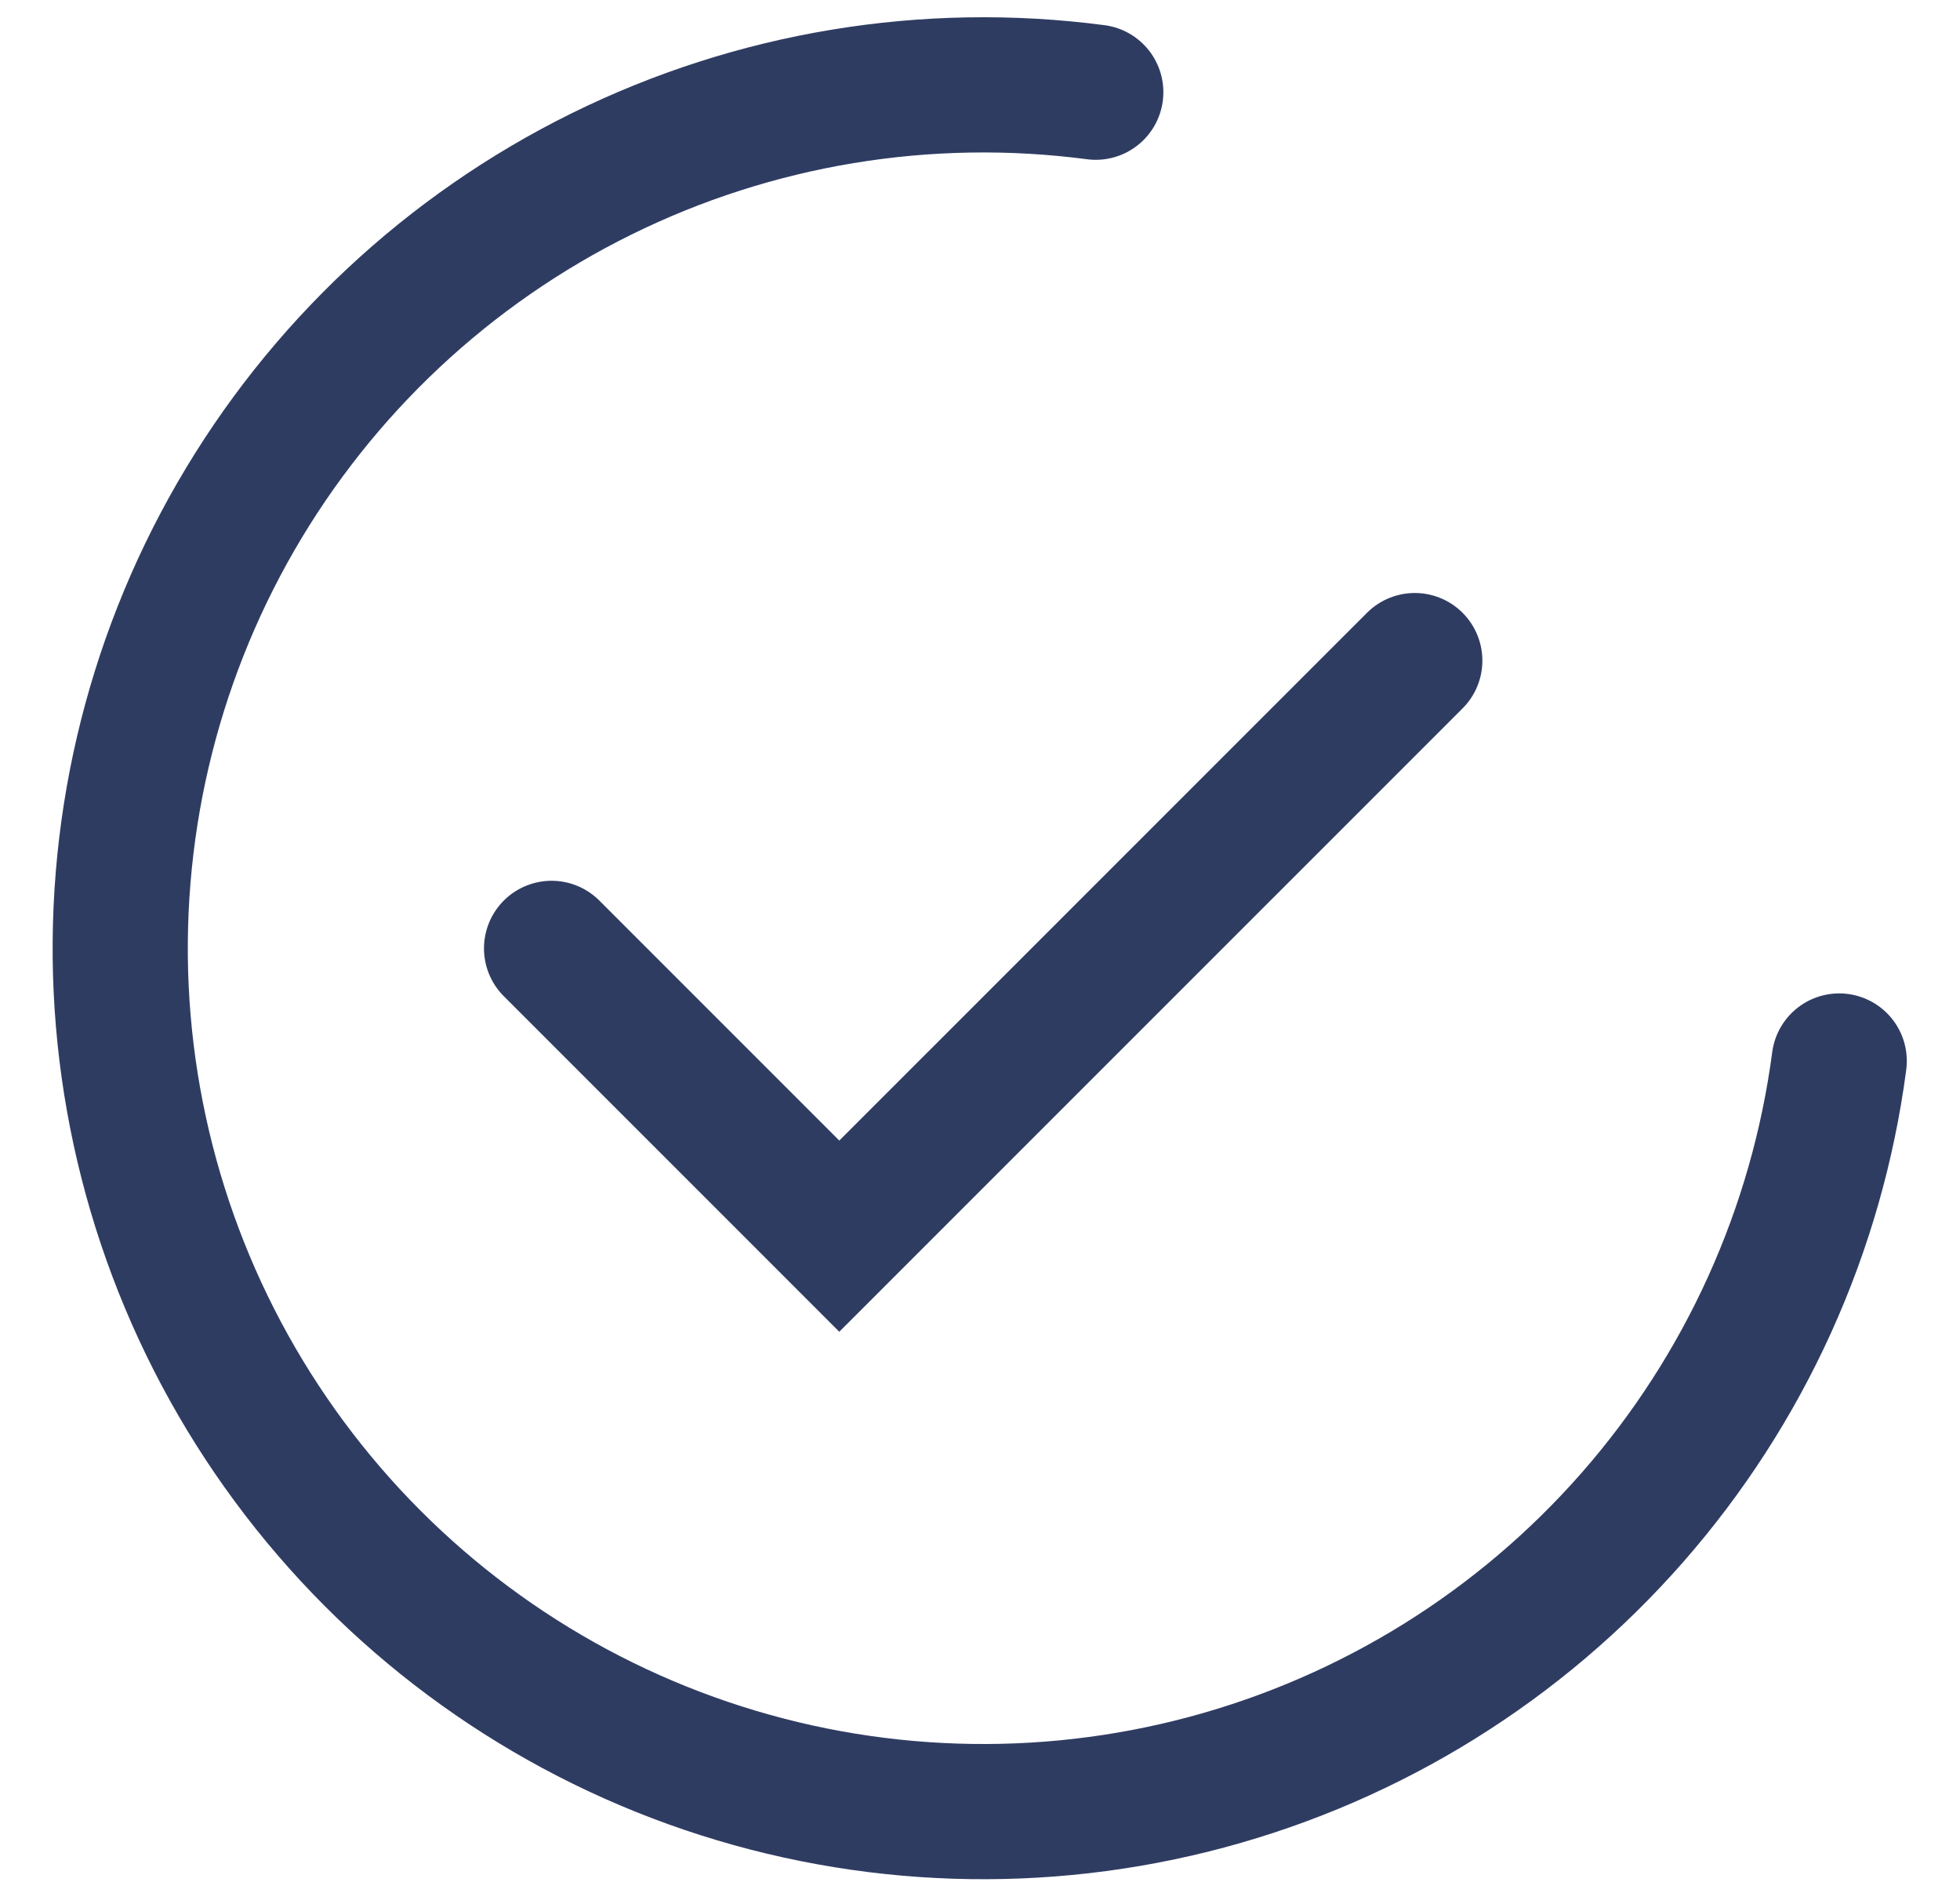
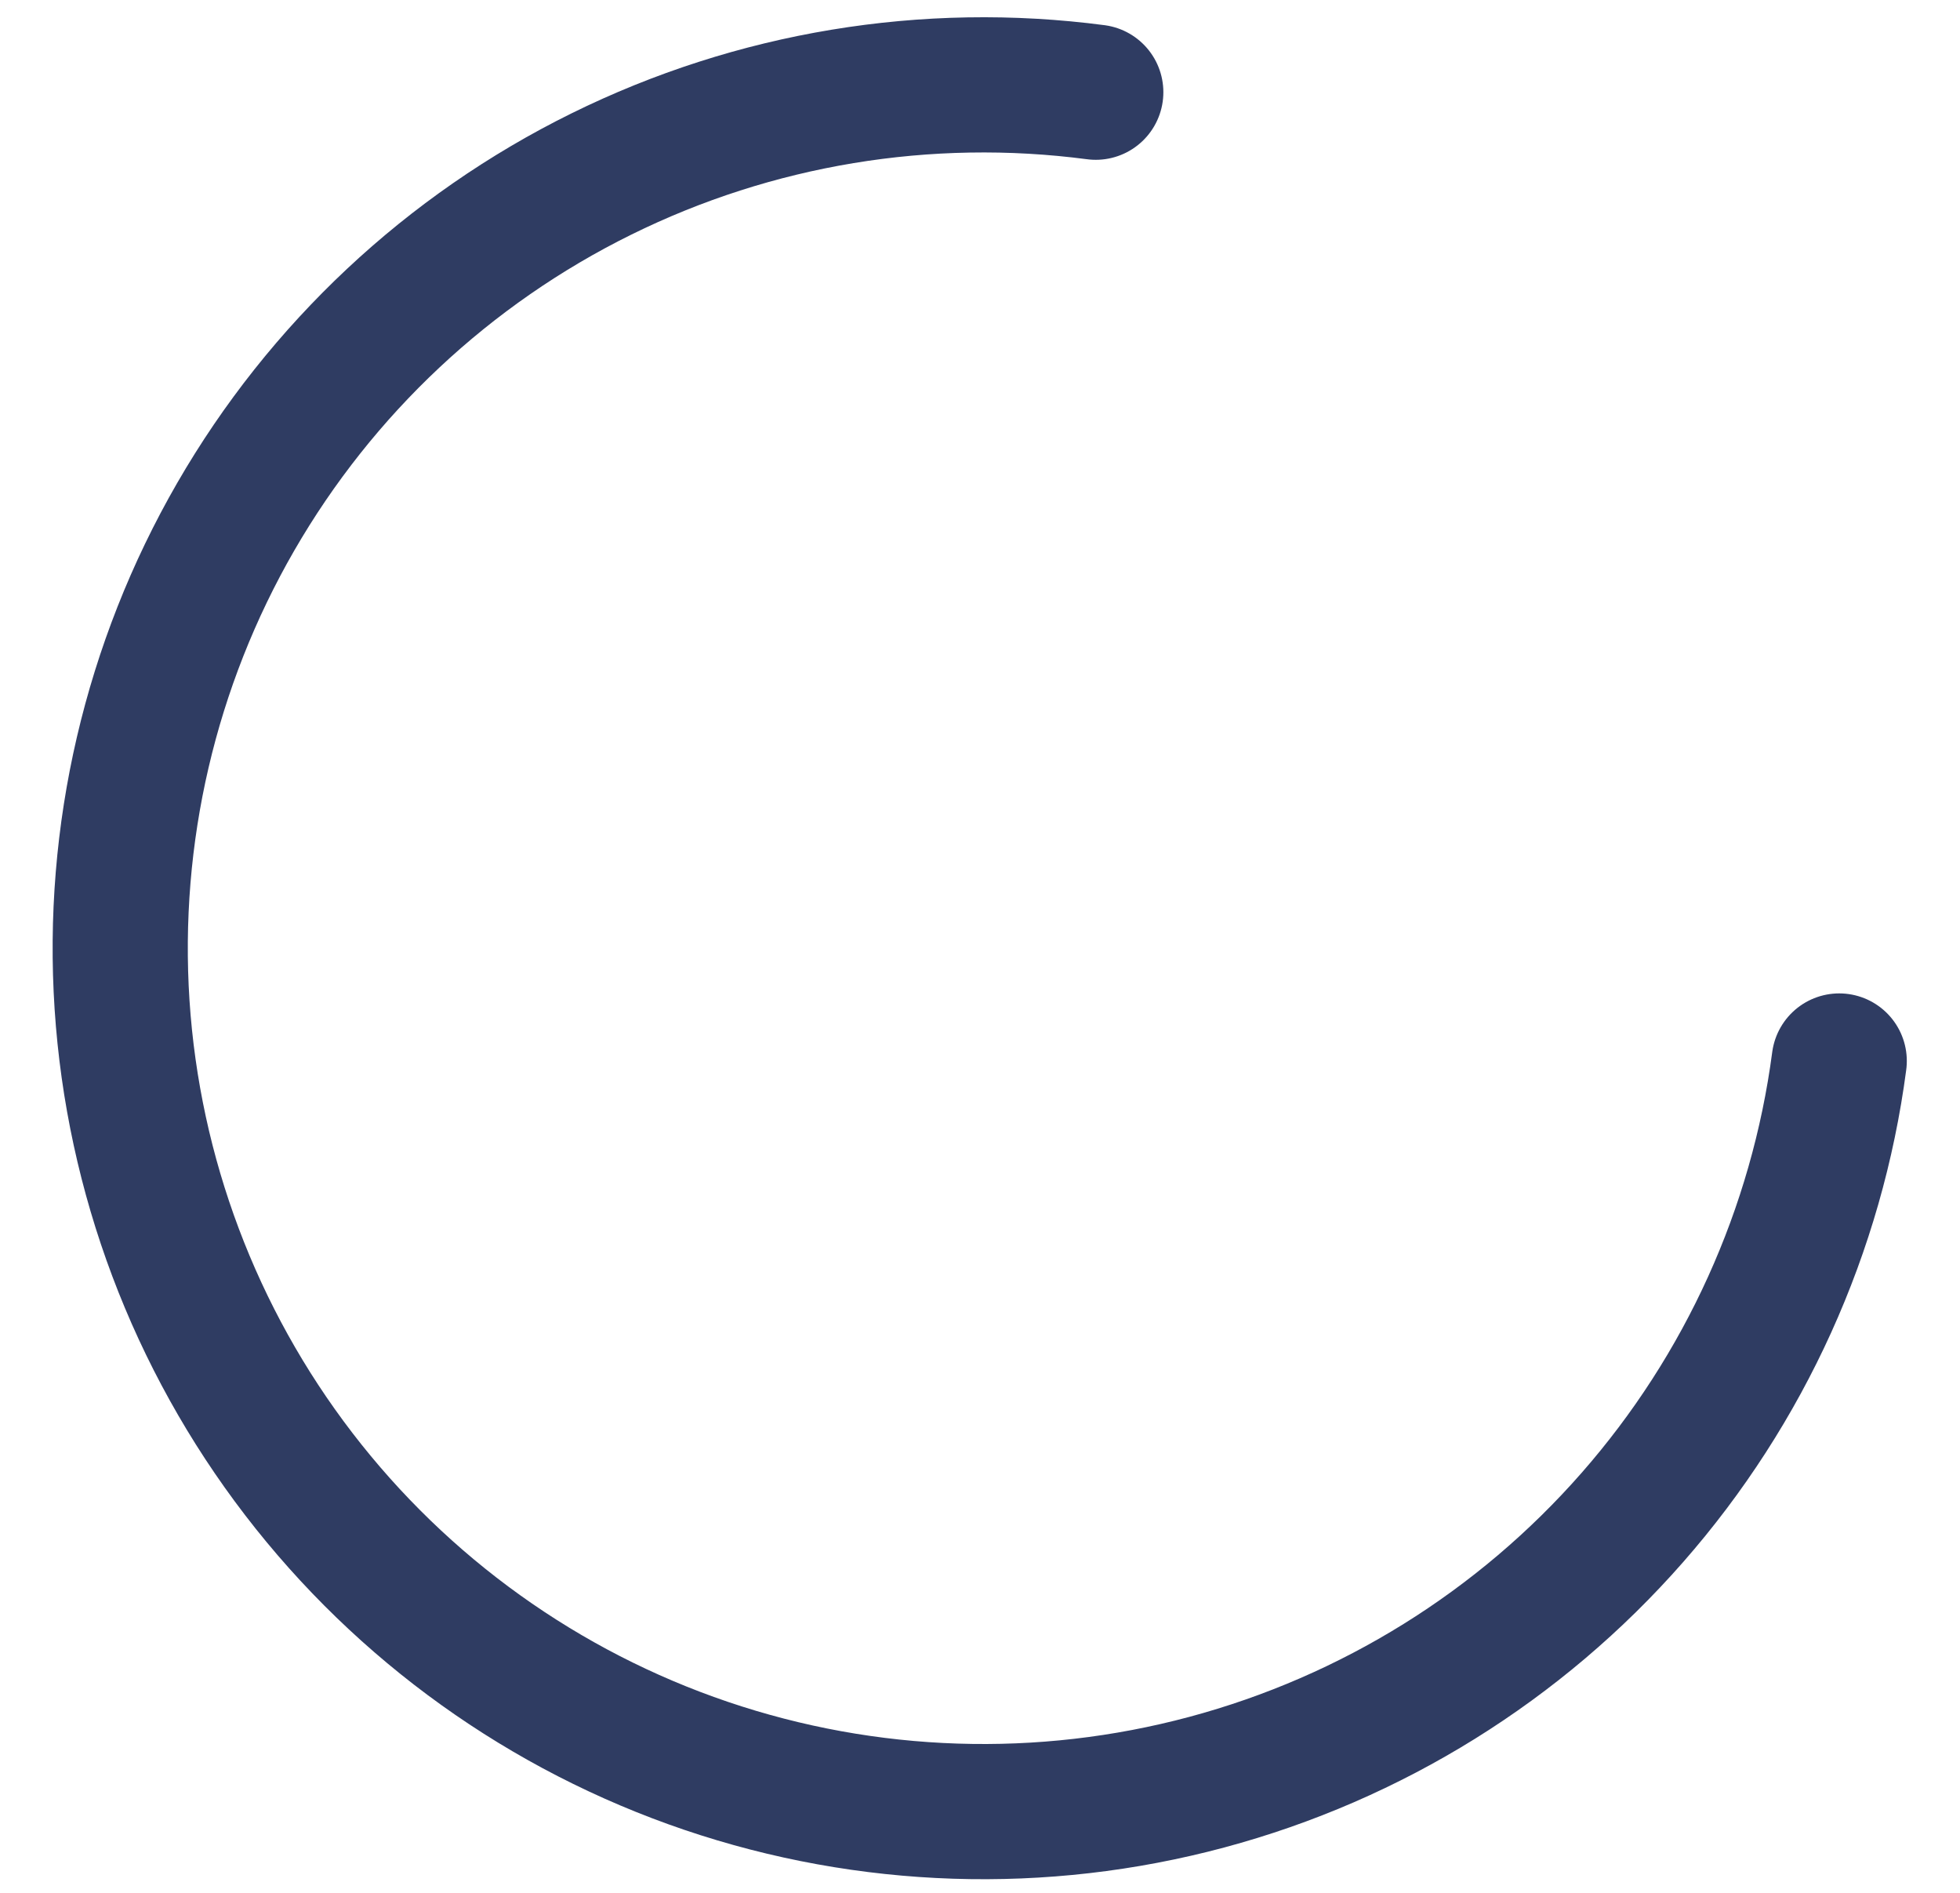
<svg xmlns="http://www.w3.org/2000/svg" width="29" height="28" viewBox="0 0 29 28" fill="none">
  <g clip-path="url(#clip0_584_5534)">
-     <path d="M20.933 9.772L12.418 18.286L8.161 14.029" stroke="#2F3C62" stroke-width="2" stroke-linecap="round" />
    <path d="M27.213 15.695C26.883 18.199 25.818 20.549 24.152 22.448C22.487 24.347 20.296 25.709 17.856 26.363C15.417 27.017 12.838 26.933 10.446 26.121C8.054 25.309 5.957 23.807 4.419 21.803C2.881 19.8 1.972 17.385 1.806 14.865C1.641 12.344 2.226 9.831 3.488 7.644C4.751 5.456 6.633 3.692 8.898 2.574C11.163 1.456 13.709 1.035 16.213 1.364" stroke="#2F3C62" stroke-width="2" stroke-linecap="round" />
  </g>
  <defs>
    <clipPath id="clip0_584_5534">
      <rect width="29" height="28" fill="white" />
    </clipPath>
  </defs>
</svg>